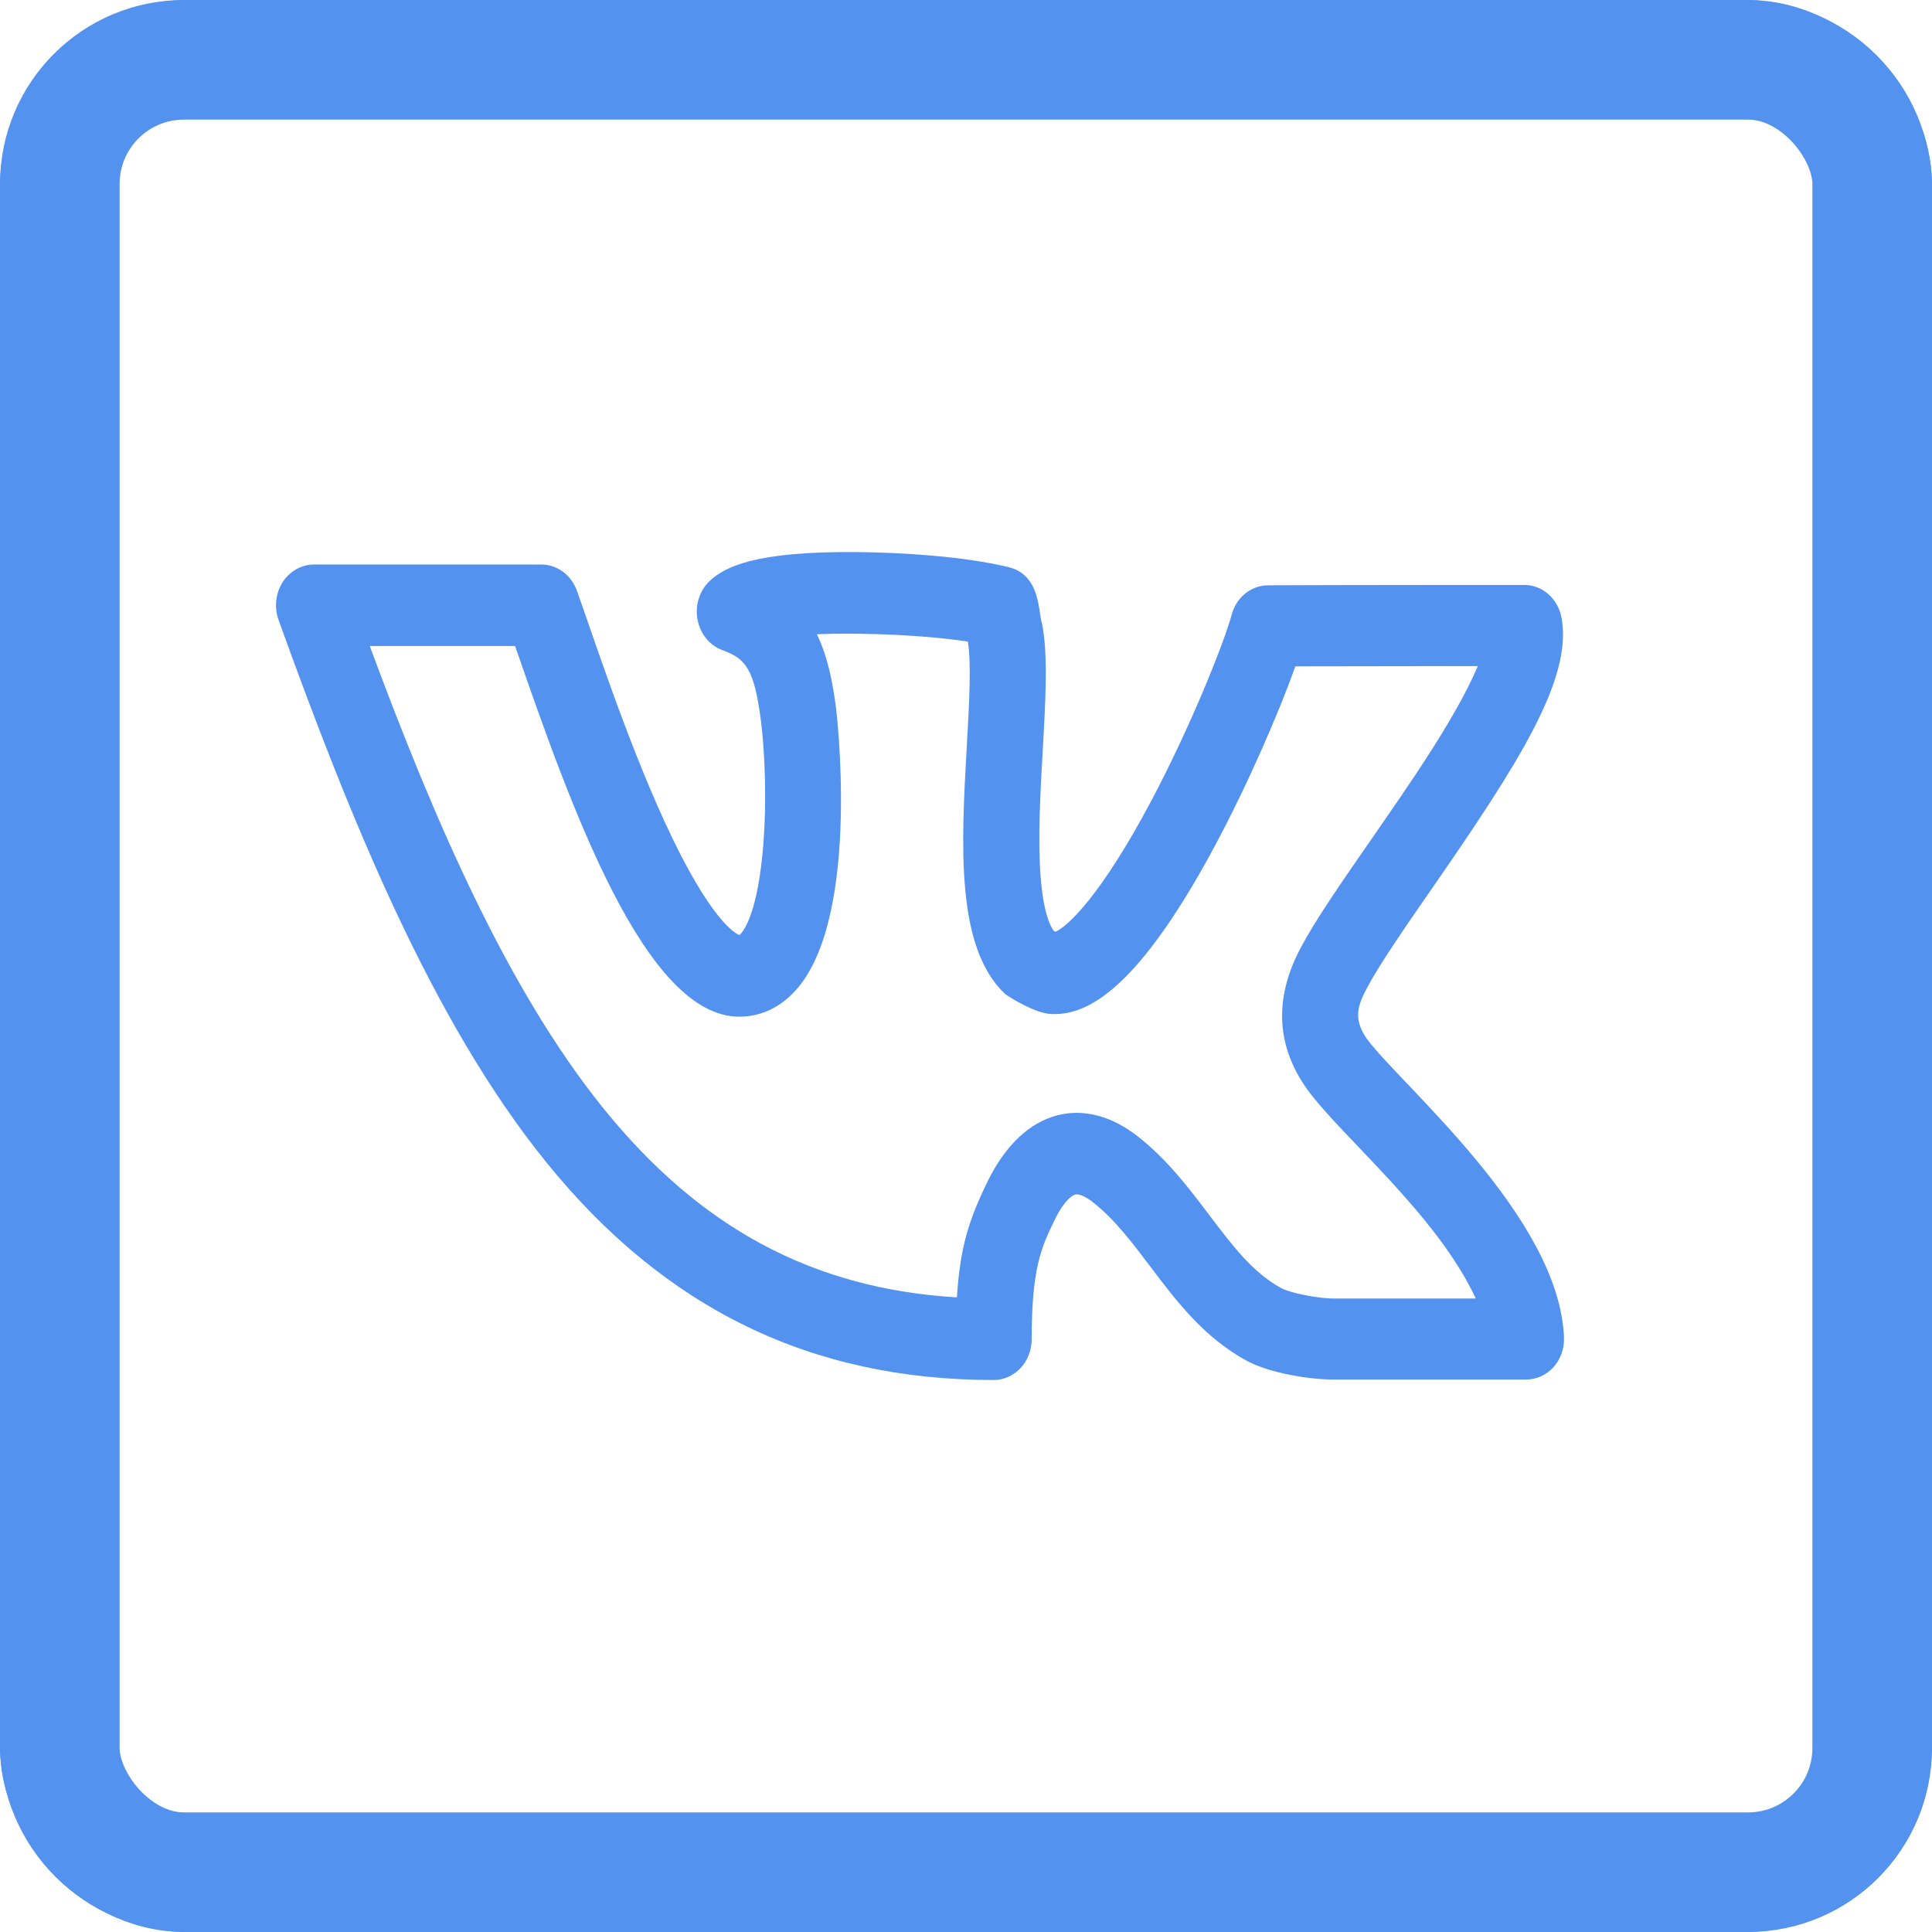
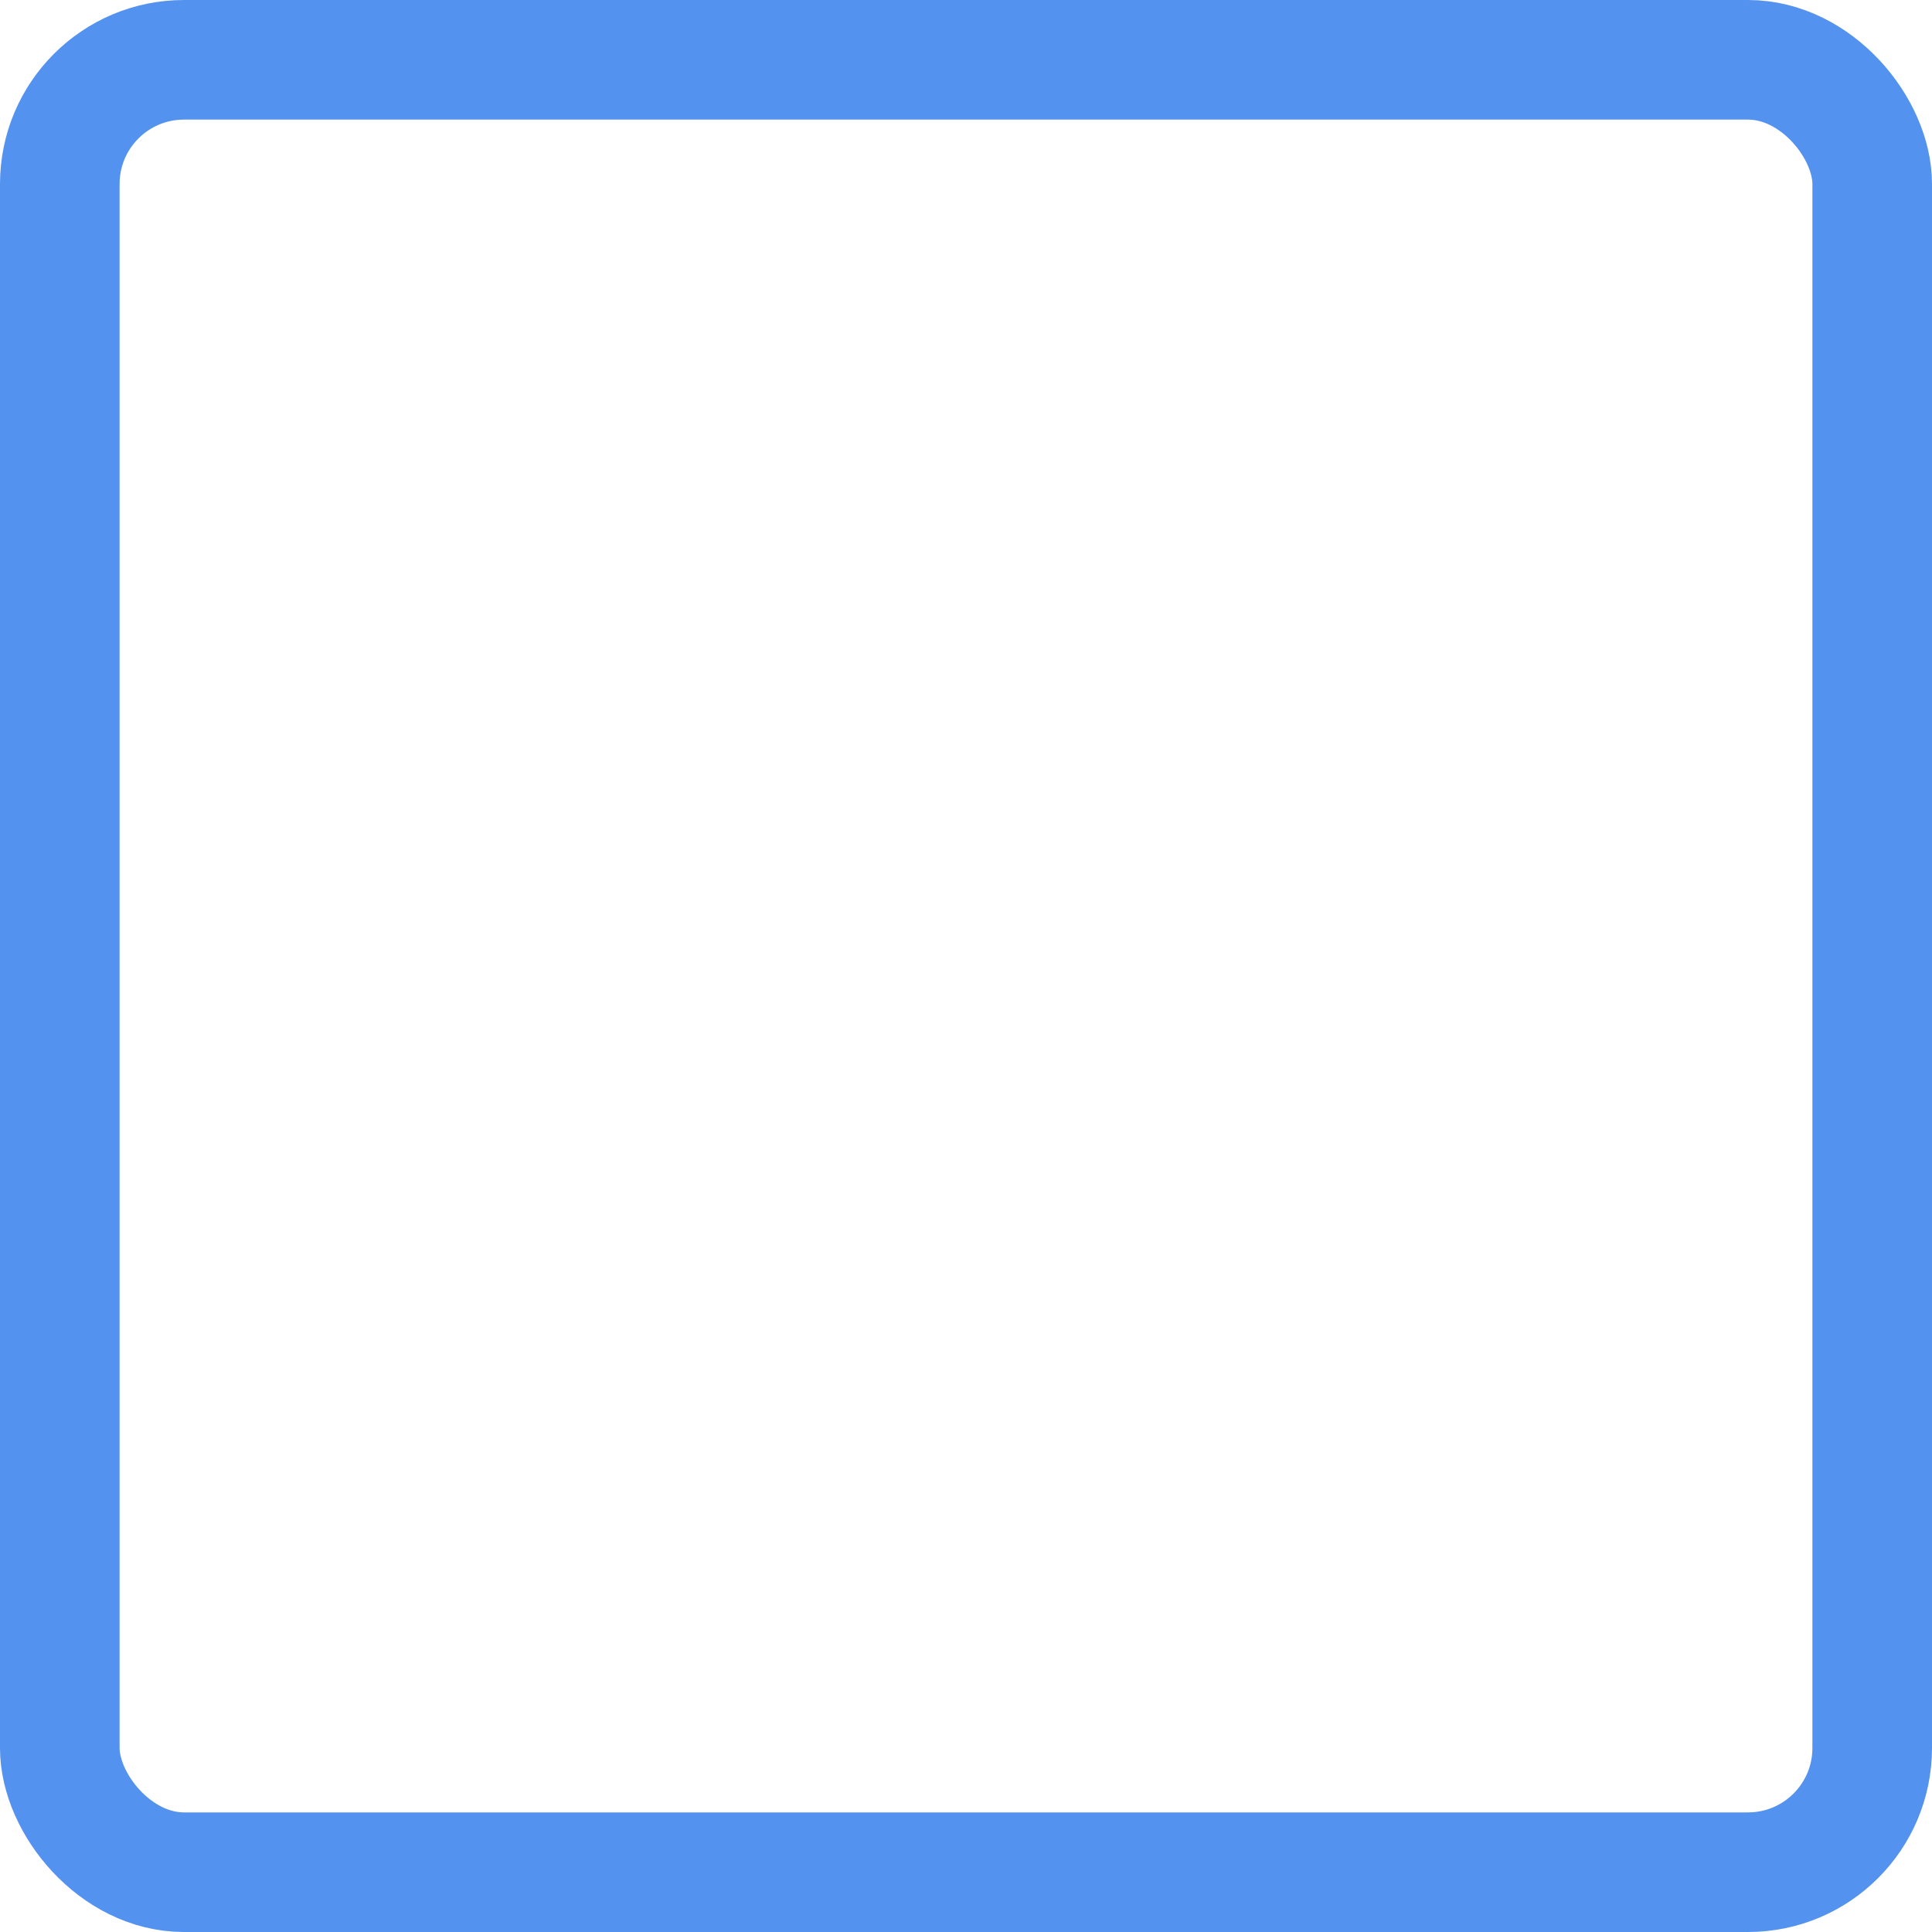
<svg xmlns="http://www.w3.org/2000/svg" width="21" height="21" viewBox="0 0 21 21" fill="none">
-   <path d="M14.859 11.294C14.715 11.086 14.746 10.95 14.857 10.741C14.995 10.481 15.27 10.083 15.561 9.663C16.495 8.314 17.098 7.38 16.973 6.714C16.934 6.506 16.765 6.358 16.568 6.358C16.567 6.358 14.534 6.358 13.784 6.362C13.602 6.363 13.442 6.488 13.39 6.675C13.3 7.001 12.947 7.884 12.52 8.693C11.966 9.741 11.603 10.069 11.475 10.127L11.455 10.12C11.413 10.065 11.341 9.915 11.311 9.528C11.28 9.123 11.307 8.633 11.334 8.159C11.365 7.605 11.393 7.126 11.328 6.785C11.283 6.66 11.317 6.25 10.961 6.164C10.47 6.046 9.805 6.006 9.33 6.001C8.206 5.989 7.875 6.163 7.713 6.316C7.603 6.421 7.552 6.581 7.582 6.736C7.611 6.891 7.715 7.018 7.855 7.068C8.107 7.159 8.197 7.275 8.269 7.819C8.315 8.167 8.339 8.75 8.289 9.271C8.219 10.005 8.053 10.152 8.037 10.164C8.002 10.151 7.726 10.023 7.227 8.938C6.798 8.005 6.438 6.884 6.27 6.419C6.208 6.248 6.055 6.136 5.884 6.136H3.413C3.277 6.136 3.15 6.208 3.072 6.328C2.995 6.449 2.979 6.603 3.028 6.739C3.802 8.888 4.69 11.09 5.936 12.631C7.225 14.225 8.816 15 10.8 15C11.029 15 11.214 14.802 11.214 14.557C11.214 13.792 11.314 13.565 11.47 13.247C11.557 13.071 11.642 12.995 11.688 12.984C11.73 12.974 11.804 13.007 11.886 13.073C12.121 13.26 12.307 13.507 12.505 13.769C12.79 14.146 13.084 14.535 13.551 14.791C13.806 14.929 14.262 15 14.523 14.995H16.587C16.822 14.995 17.009 14.79 17 14.538C16.949 13.228 15.237 11.804 14.859 11.294V11.294ZM14.52 14.114C14.518 14.114 14.516 14.114 14.514 14.114C14.341 14.118 14.028 14.056 13.926 14.001C13.616 13.831 13.399 13.543 13.147 13.211C12.926 12.918 12.698 12.616 12.38 12.362C11.793 11.893 11.13 12.041 10.739 12.833C10.521 13.278 10.436 13.571 10.401 14.102C8.839 14.008 7.611 13.349 6.561 12.05C5.511 10.751 4.714 8.898 4.019 7.022H5.599C6.216 8.806 7.017 11.051 8.036 11.051C8.286 11.051 8.51 10.937 8.685 10.722C9.355 9.895 9.09 7.717 9.087 7.695C9.052 7.427 9.001 7.145 8.879 6.894C9.403 6.872 10.107 6.908 10.52 6.974C10.56 7.205 10.534 7.662 10.509 8.105C10.448 9.184 10.385 10.296 10.925 10.804C10.941 10.819 11.24 11.014 11.425 11.022C11.761 11.036 12.311 10.86 13.2 9.204C13.562 8.529 13.899 7.751 14.08 7.243C14.677 7.242 15.514 7.24 16.063 7.24C15.821 7.814 15.285 8.574 14.898 9.134C14.578 9.596 14.301 9.995 14.138 10.302C13.835 10.873 13.886 11.382 14.202 11.832C14.203 11.834 14.205 11.836 14.207 11.839C14.599 12.373 15.617 13.202 16.041 14.114H14.52Z" fill="#5492F0" />
-   <path d="M18.949 0H2.051C0.92 0 0 0.92 0 2.051V18.949C0 20.08 0.92 21 2.051 21H18.949C20.08 21 21 20.08 21 18.949V2.051C21 0.92 20.08 0 18.949 0ZM20 19C20 19.678 19.678 20 19 20H2.051C1.372 20 1 19.628 1 18.949V2C1 1.321 1.372 1 2.051 1H18.949C19.628 1 20 1.372 20 2.051V19Z" fill="#5492F0" />
  <rect x="0.65" y="0.65" width="19.7" height="19.7" rx="1.35" stroke="#5492F0" stroke-width="1.3" />
</svg>